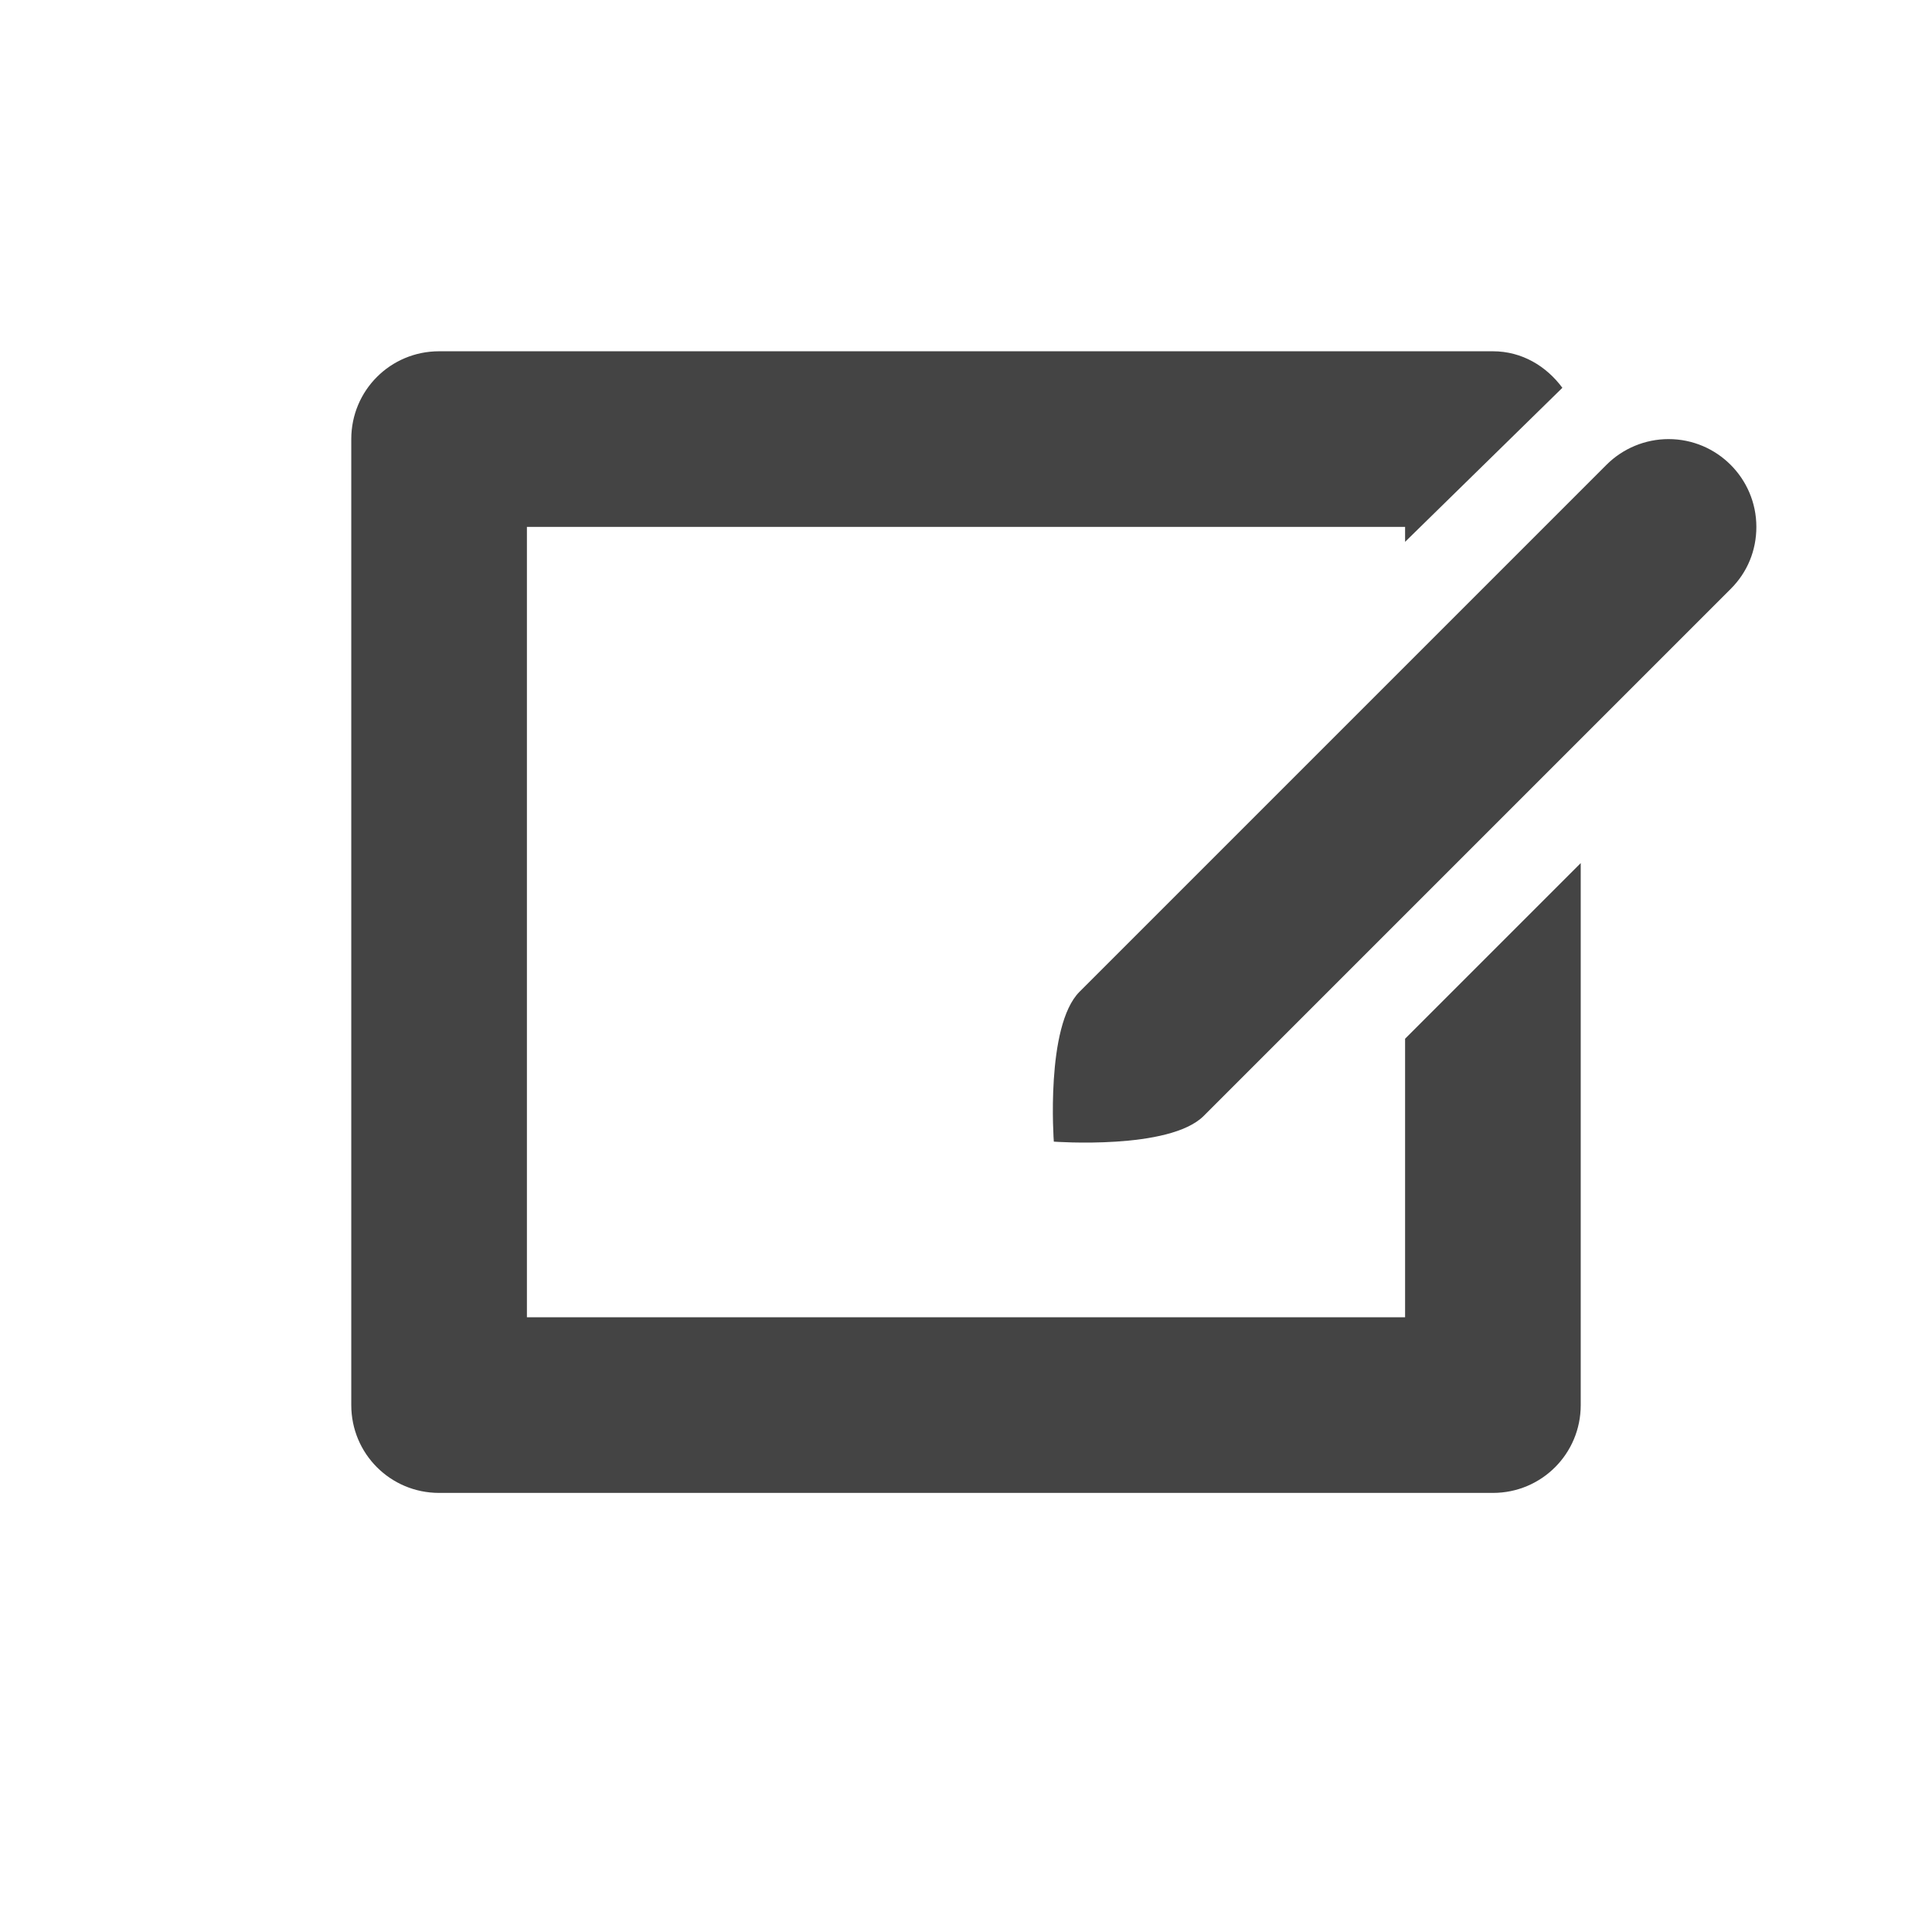
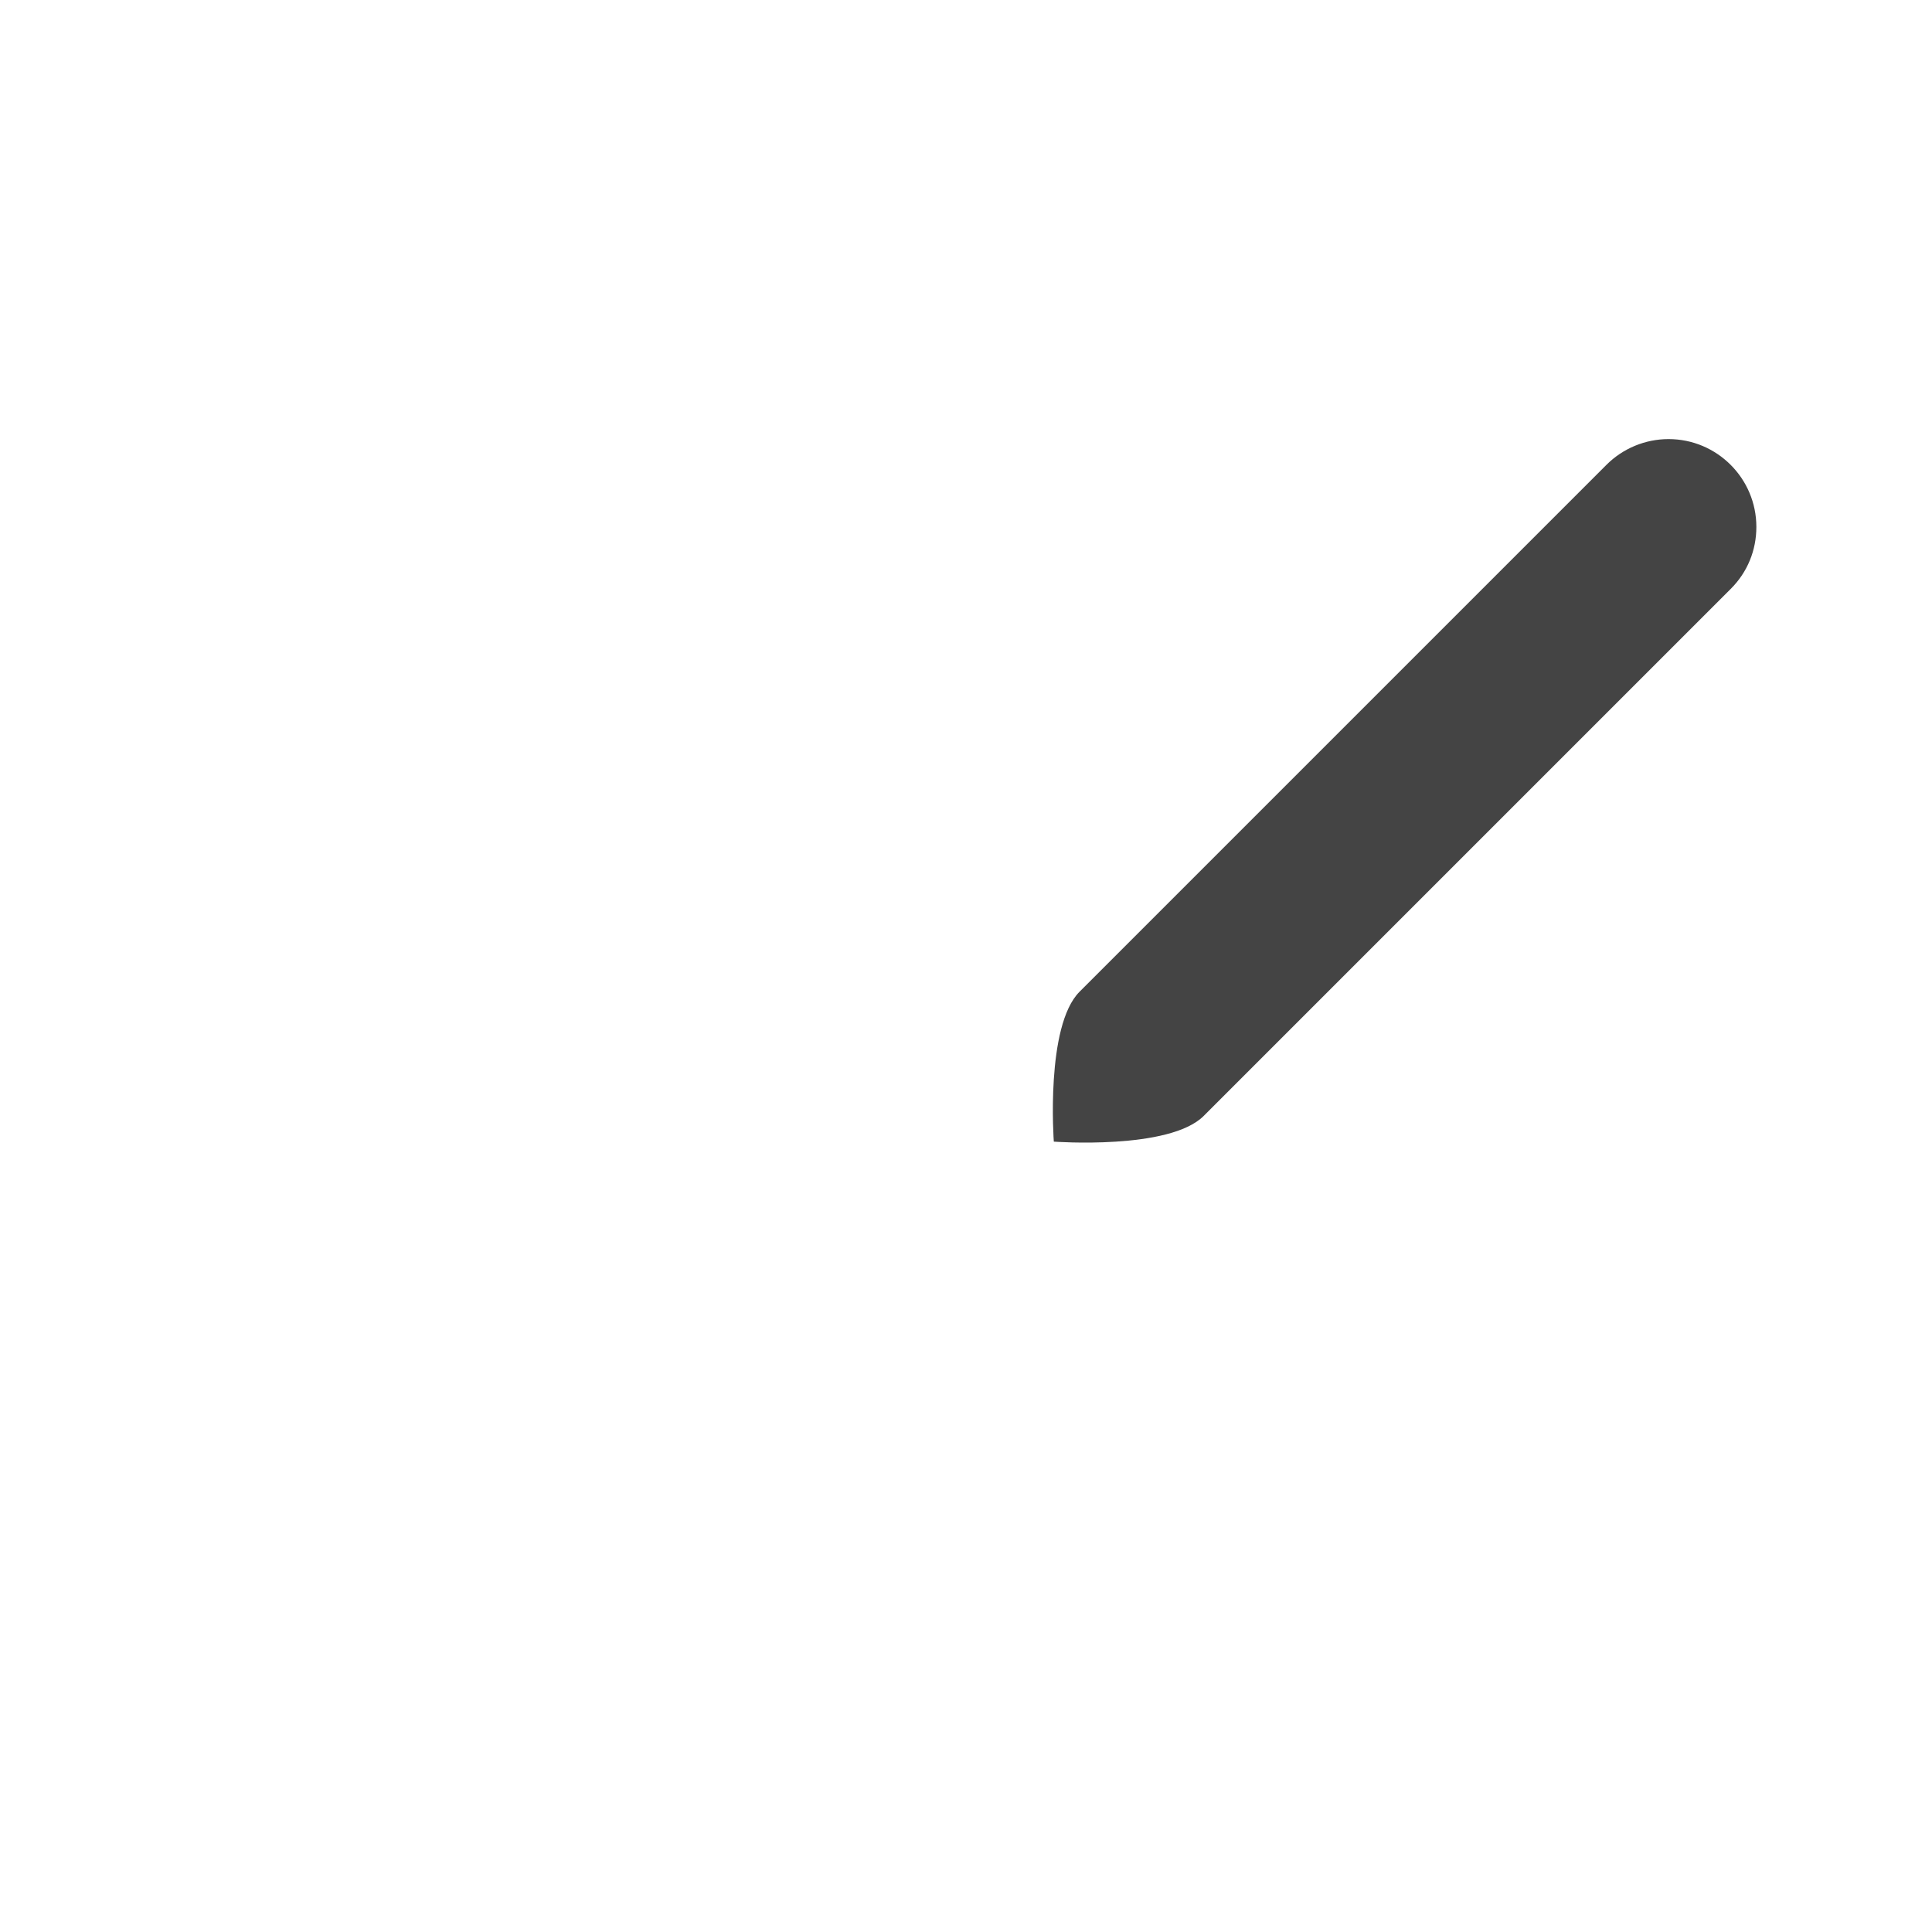
<svg xmlns="http://www.w3.org/2000/svg" width="22" height="22" version="1.1">
  <defs>
    <style id="current-color-scheme" type="text/css">
   .ColorScheme-Text { color:#444444; } .ColorScheme-Highlight { color:#4285f4; } .ColorScheme-NeutralText { color:#ff9800; } .ColorScheme-PositiveText { color:#4caf50; } .ColorScheme-NegativeText { color:#f44336; }
  </style>
  </defs>
  <path style="fill:currentColor" class="ColorScheme-Text" d="M 20,6 C 20,5.448 19.552,5 19,5 18.735,5 18.48,5.106 18.293,5.293 l -6,6 C 11.902,11.684 12,13 12,13 c 0,0 1.317,0.098 1.707,-0.293 l 6,-6 C 19.9,6.515 20,6.265 20,6 Z" />
-   <path style="fill:currentColor" class="ColorScheme-Text" d="M 5,4 C 4.446,4 4,4.446 4,5 v 11 c 0,0.554 0.446,1 1,1 h 12 c 0.554,0 1,-0.446 1,-1 V 9.828 l -2,2 V 15 H 6 V 6 H 16 V 6.17 L 17.791,4.416 C 17.609,4.17 17.331,4 17,4 Z" />
</svg>